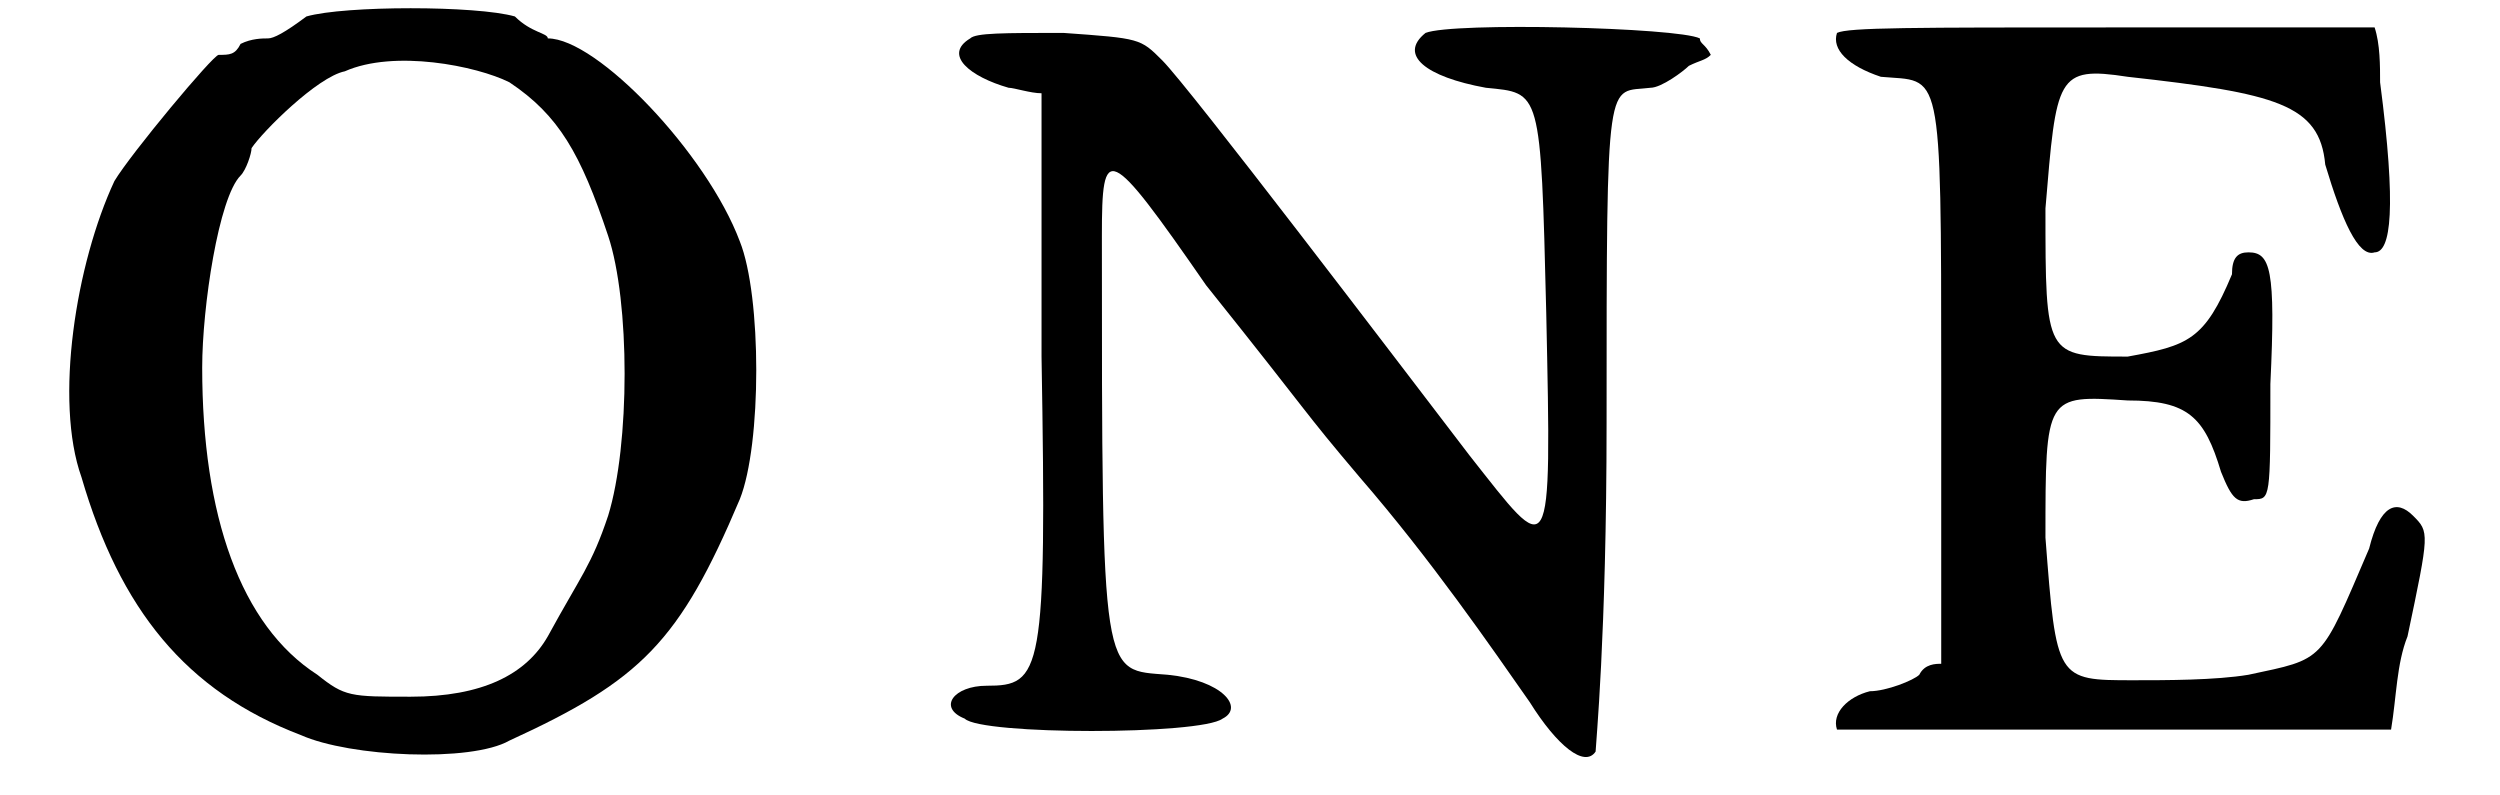
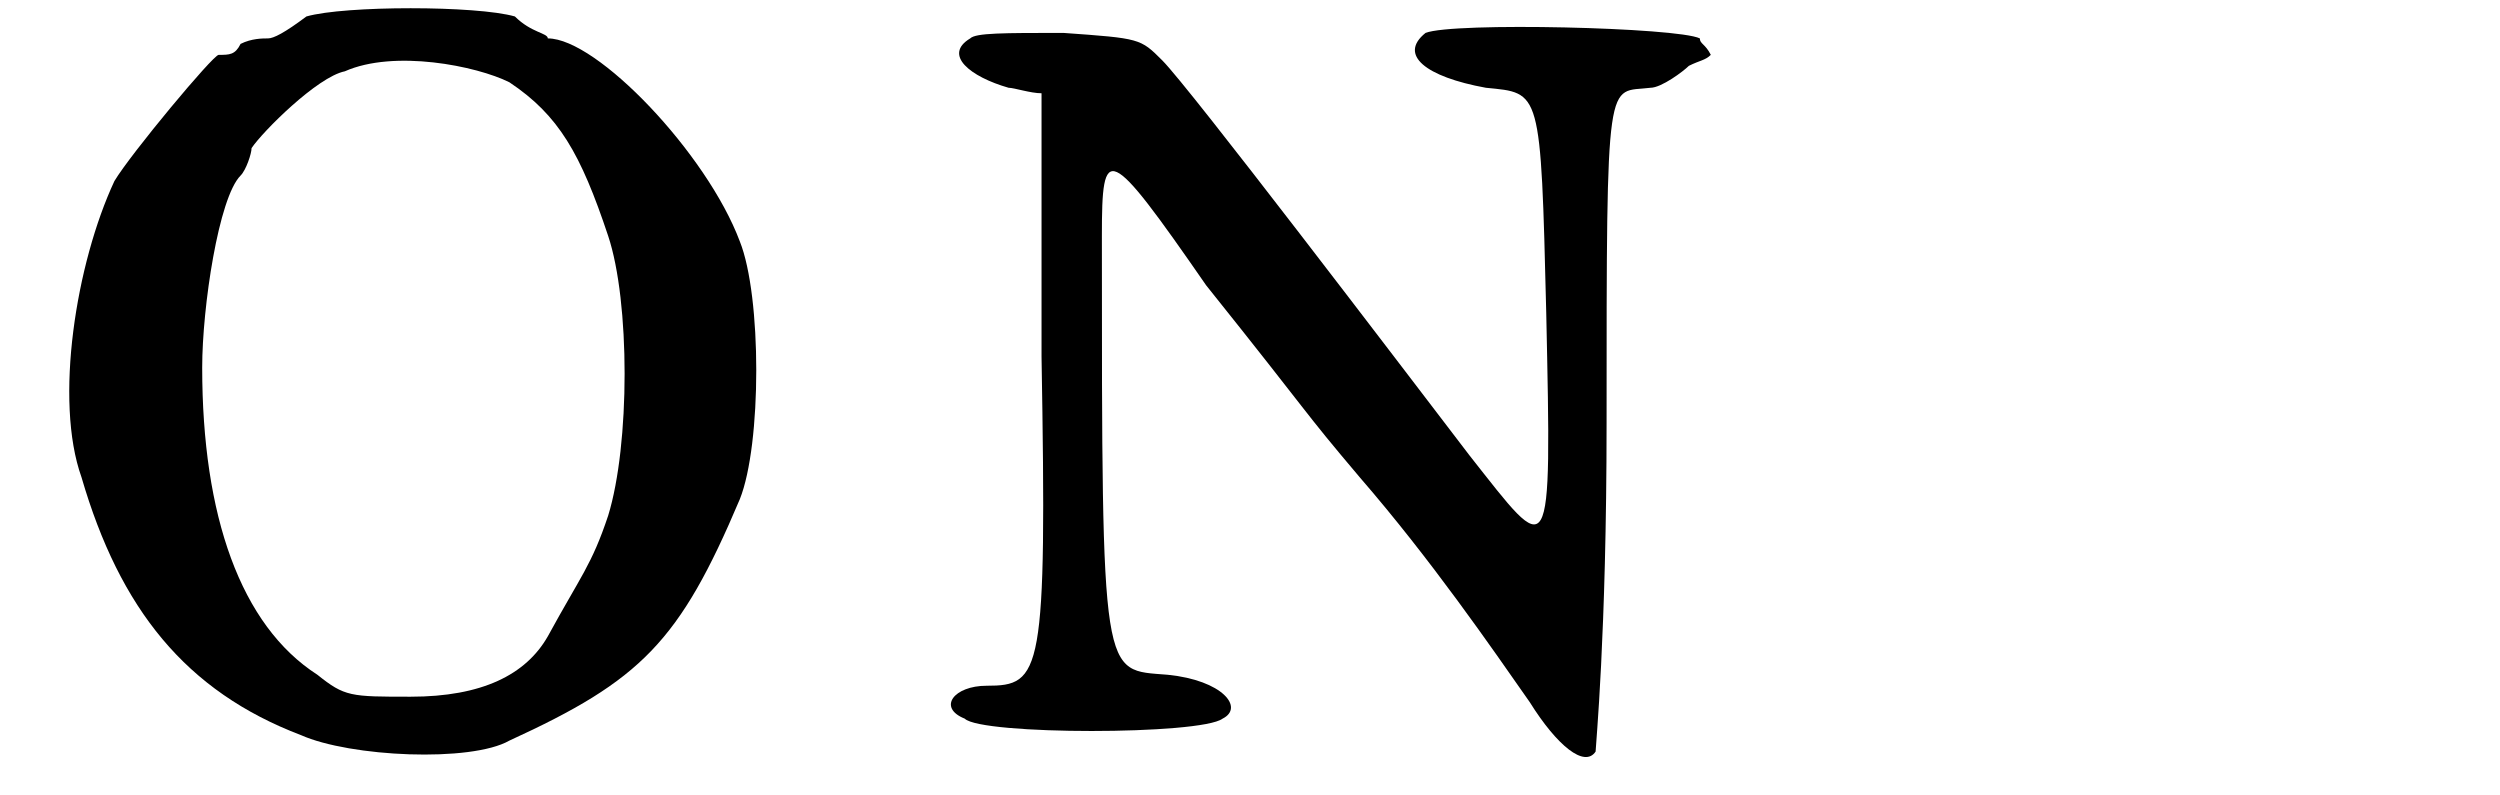
<svg xmlns="http://www.w3.org/2000/svg" xmlns:xlink="http://www.w3.org/1999/xlink" width="44px" height="14px" viewBox="0 0 444 145" version="1.1">
  <defs>
    <path id="gl7719" d="M 50 3 C 46 6 44 7 43 7 C 42 7 40 7 38 8 C 37 10 36 10 34 10 C 33 10 18 28 15 33 C 8 48 4 73 9 87 C 16 111 28 126 49 134 C 58 138 80 139 87 135 C 111 124 118 117 129 91 C 133 81 133 54 129 44 C 123 28 103 7 94 7 C 94 6 91 6 88 3 C 81 1 57 1 50 3 M 87 15 C 96 21 100 28 105 43 C 109 55 109 81 105 94 C 102 103 100 105 94 116 C 90 123 82 127 69 127 C 58 127 57 127 52 123 C 38 114 31 94 31 67 C 31 56 34 36 38 32 C 39 31 40 28 40 27 C 42 24 52 14 57 13 C 66 9 81 12 87 15 z" fill="black" />
    <path id="gl2578" d="M 7 3 C 2 6 7 10 14 12 C 15 12 18 13 20 13 C 20 28 20 45 20 61 C 21 119 20 121 10 121 C 4 121 1 125 6 127 C 9 130 49 130 53 127 C 57 125 53 120 43 119 C 31 118 31 121 31 39 C 31 22 32 22 50 48 C 70 73 67 70 78 83 C 91 98 102 114 109 124 C 114 132 119 136 121 133 C 121 132 123 112 123 73 C 123 8 123 13 131 12 C 133 12 137 9 138 8 C 140 7 141 7 142 6 C 141 4 140 4 140 3 C 136 1 95 0 90 2 C 85 6 90 10 101 12 C 111 13 111 12 112 53 C 113 100 113 98 98 79 C 85 62 47 12 42 7 C 38 3 38 3 24 2 C 13 2 8 2 7 3 z" fill="black" />
-     <path id="gl2570" d="M 2 5 C 1 8 4 11 10 13 C 21 14 21 10 21 68 C 21 85 21 103 21 120 C 20 120 18 120 17 122 C 16 123 11 125 8 125 C 4 126 1 129 2 132 C 4 132 26 132 53 132 C 69 132 87 132 103 132 C 104 126 104 120 106 115 C 110 96 110 96 107 93 C 104 90 101 91 99 99 C 90 120 91 119 77 122 C 71 123 62 123 56 123 C 42 123 42 123 40 97 C 40 71 40 71 55 72 C 66 72 69 75 72 85 C 74 90 75 91 78 90 C 81 90 81 90 81 69 C 82 48 81 45 77 45 C 75 45 74 46 74 49 C 69 61 66 62 55 64 C 40 64 40 64 40 37 C 42 13 42 11 55 13 C 82 16 90 18 91 29 C 94 39 97 46 100 45 C 103 45 104 37 101 14 C 101 11 101 7 100 4 C 84 4 68 4 52 4 C 16 4 4 4 2 5 z" fill="black" />
  </defs>
  <use xlink:href="#gl7719" x="0" y="0" />
  <use xlink:href="#gl2578" x="164" y="4" />
  <use xlink:href="#gl2570" x="327" y="1" />
</svg>